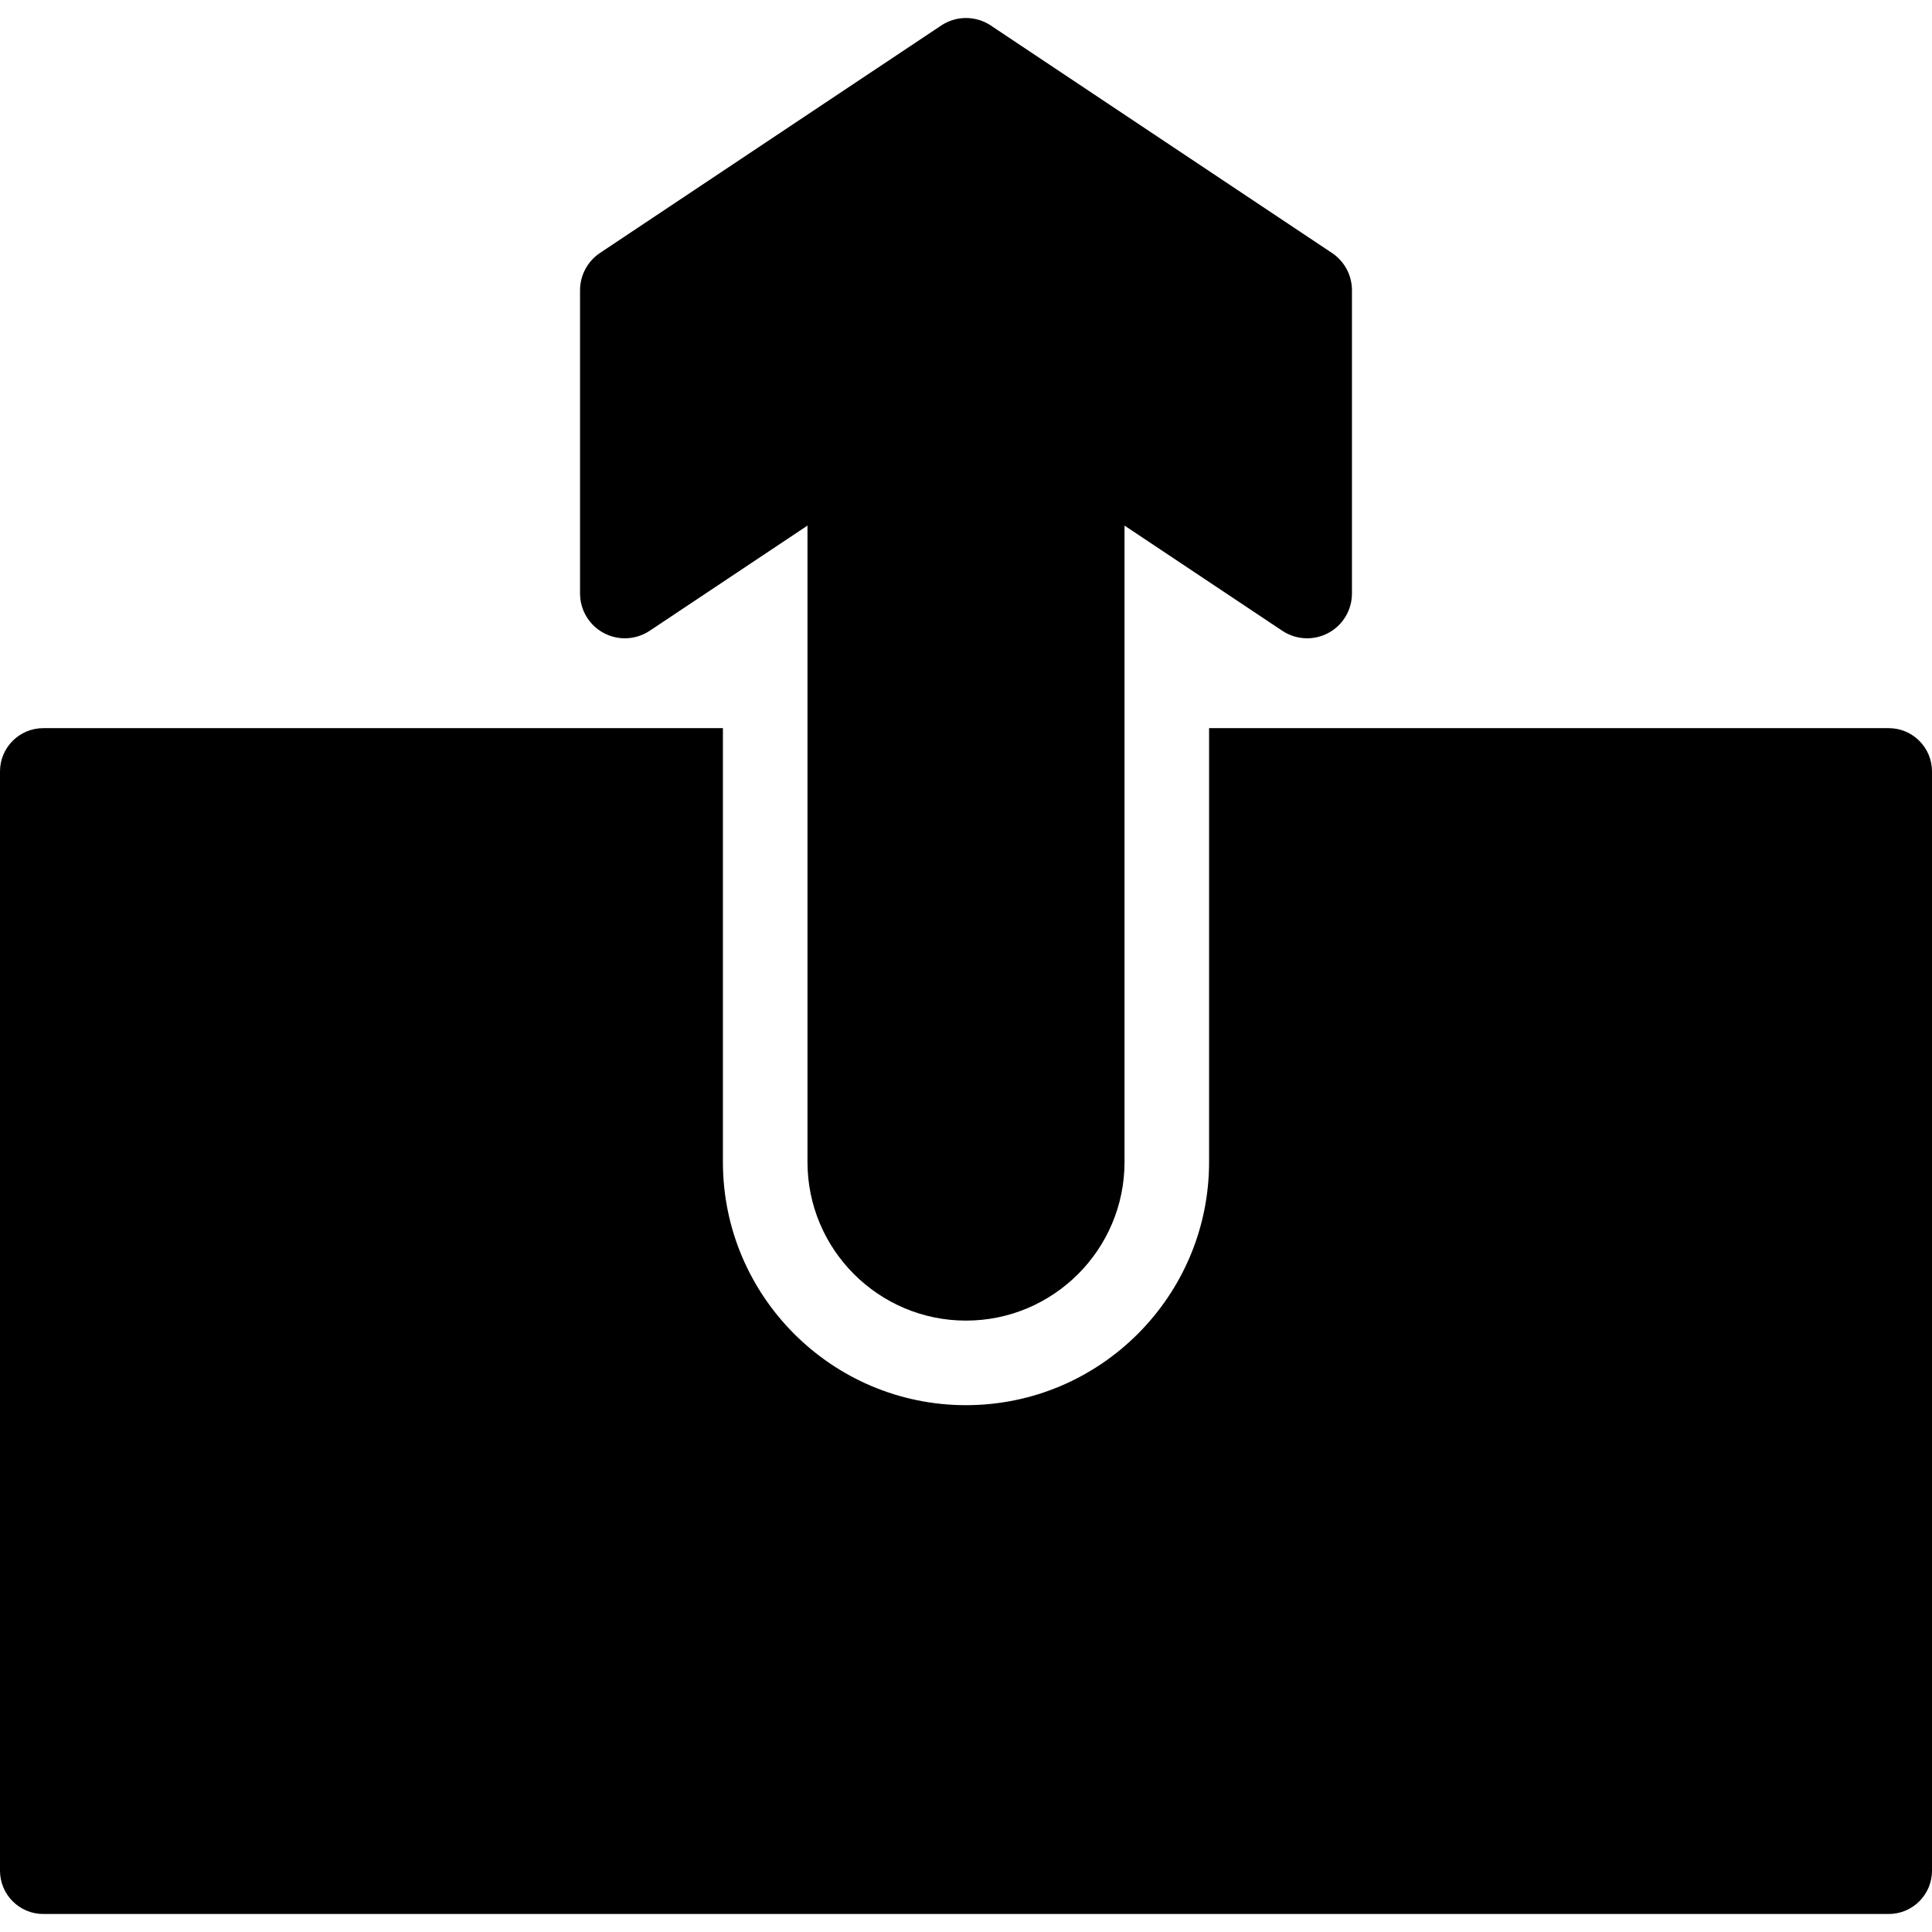
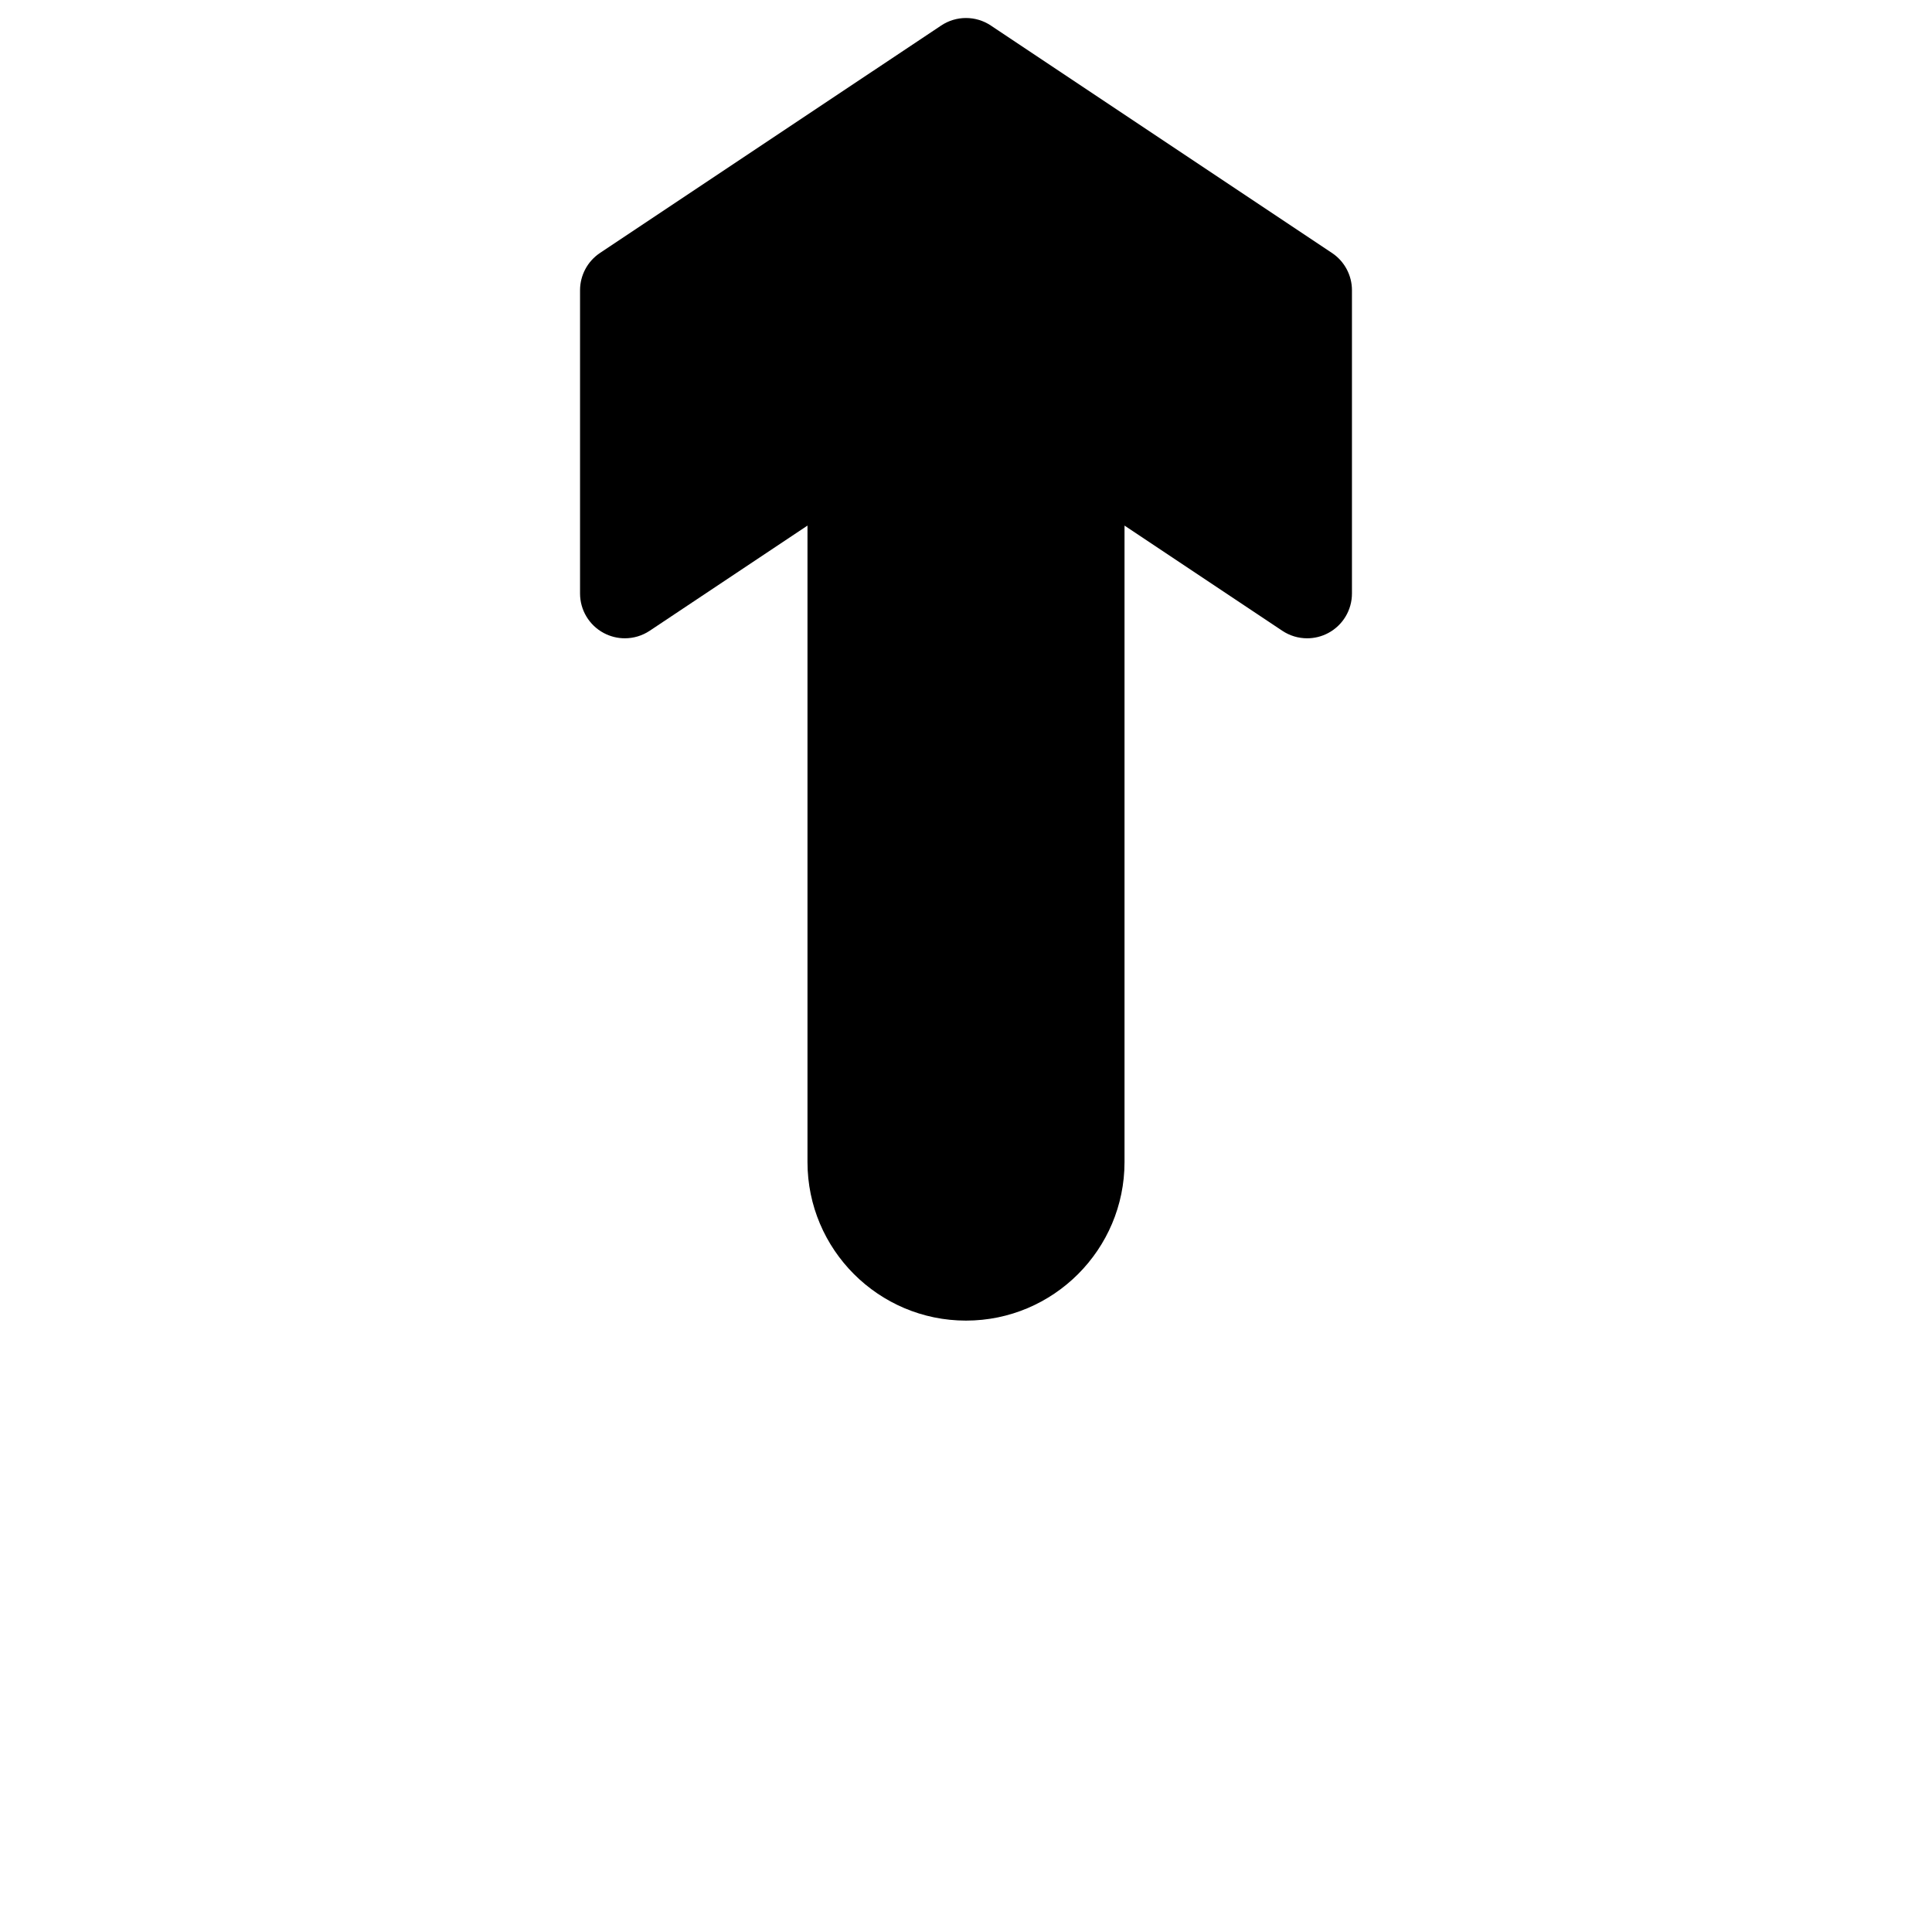
<svg xmlns="http://www.w3.org/2000/svg" fill="#000000" height="800px" width="800px" version="1.1" id="Layer_1" viewBox="0 0 297 297" xml:space="preserve">
  <g>
    <g>
      <g>
        <path d="M92.805,97.307c1.019,0.545,2.136,0.816,3.25,0.816c1.336,0,2.668-0.389,3.82-1.157l24.257-16.171v97.85     c0,13.437,10.931,24.368,24.369,24.368c13.437,0,24.368-10.931,24.368-24.368V80.796l24.257,16.171     c1.151,0.768,2.483,1.156,3.819,1.156c1.114,0,2.231-0.27,3.25-0.815c2.239-1.198,3.637-3.531,3.637-6.071V44.619     c0-2.302-1.151-4.453-3.067-5.73L152.32,3.925c-1.157-0.771-2.488-1.157-3.82-1.157c-1.332,0-2.663,0.385-3.82,1.157     L92.235,38.888c-1.916,1.277-3.067,3.428-3.067,5.73v46.618C89.168,93.776,90.566,96.109,92.805,97.307z" />
-         <path d="M290.343,111.935H185.868v66.71c0,20.605-16.763,37.368-37.368,37.368s-37.368-16.763-37.369-37.368v-66.71H6.657     c-3.677,0-6.657,2.98-6.657,6.657v168.983c0,3.677,2.98,6.657,6.657,6.657h283.686c3.677,0,6.657-2.98,6.657-6.657V118.592     C297,114.916,294.02,111.935,290.343,111.935z" />
      </g>
    </g>
  </g>
</svg>